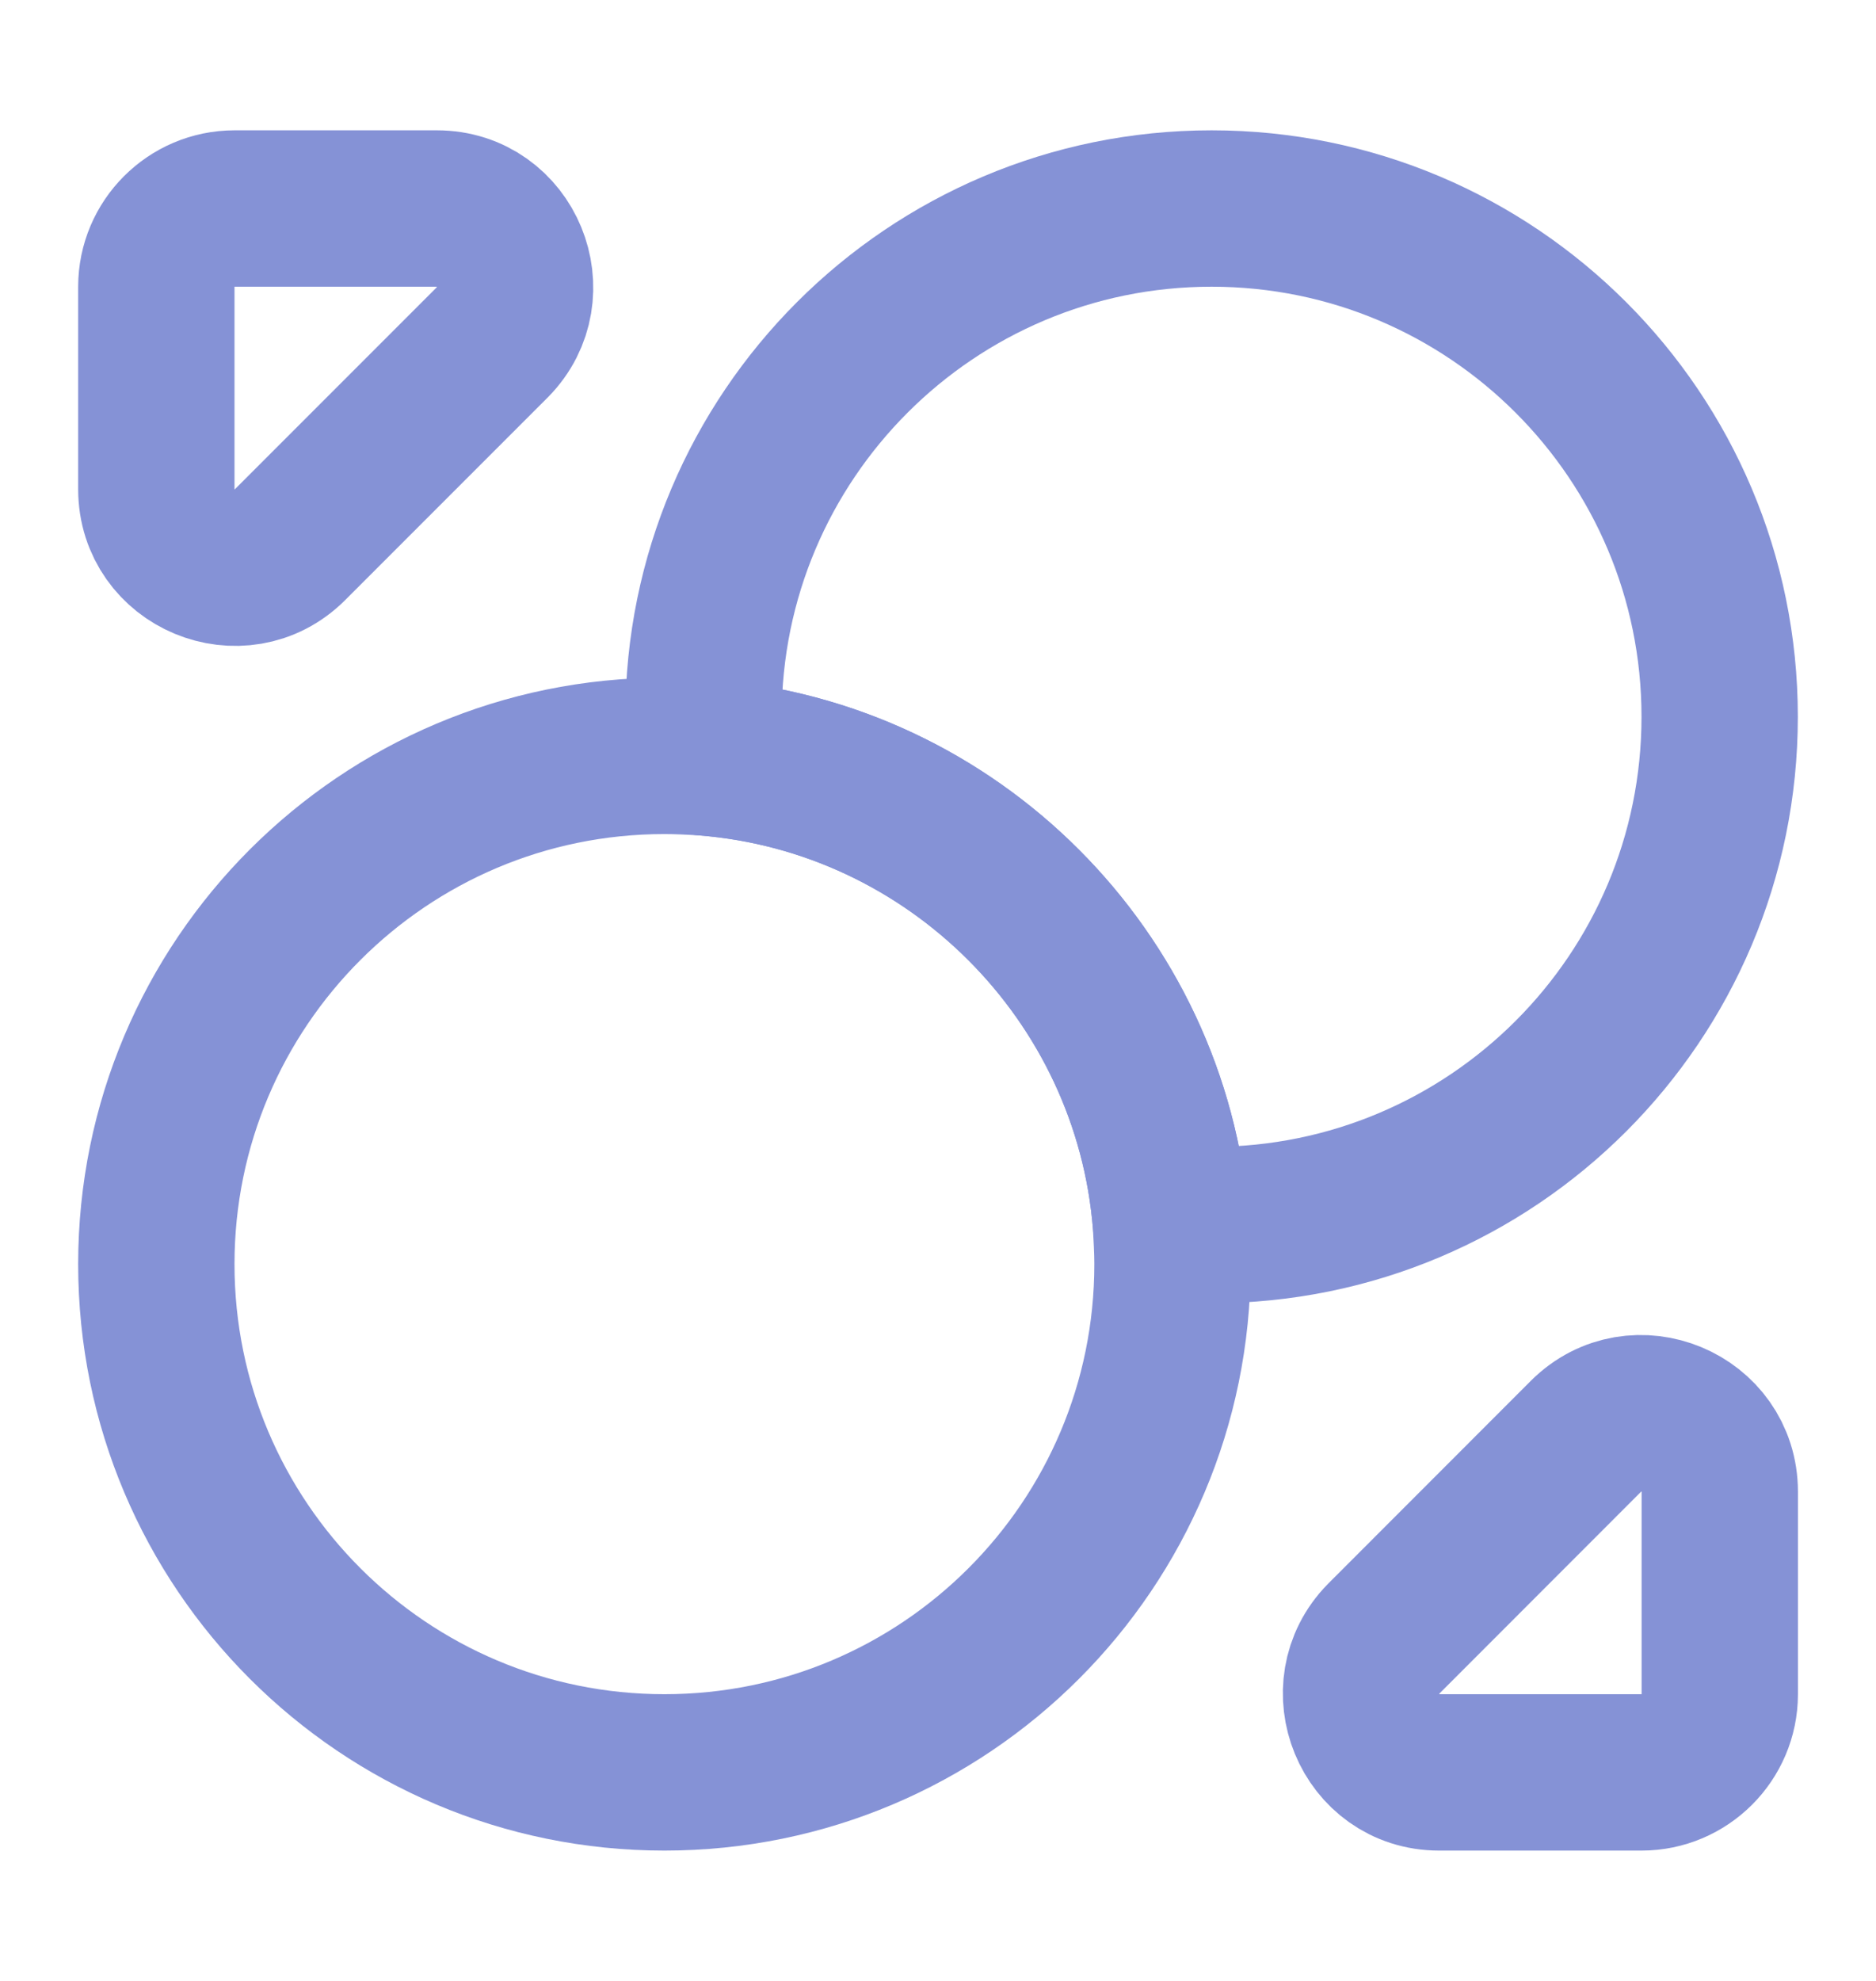
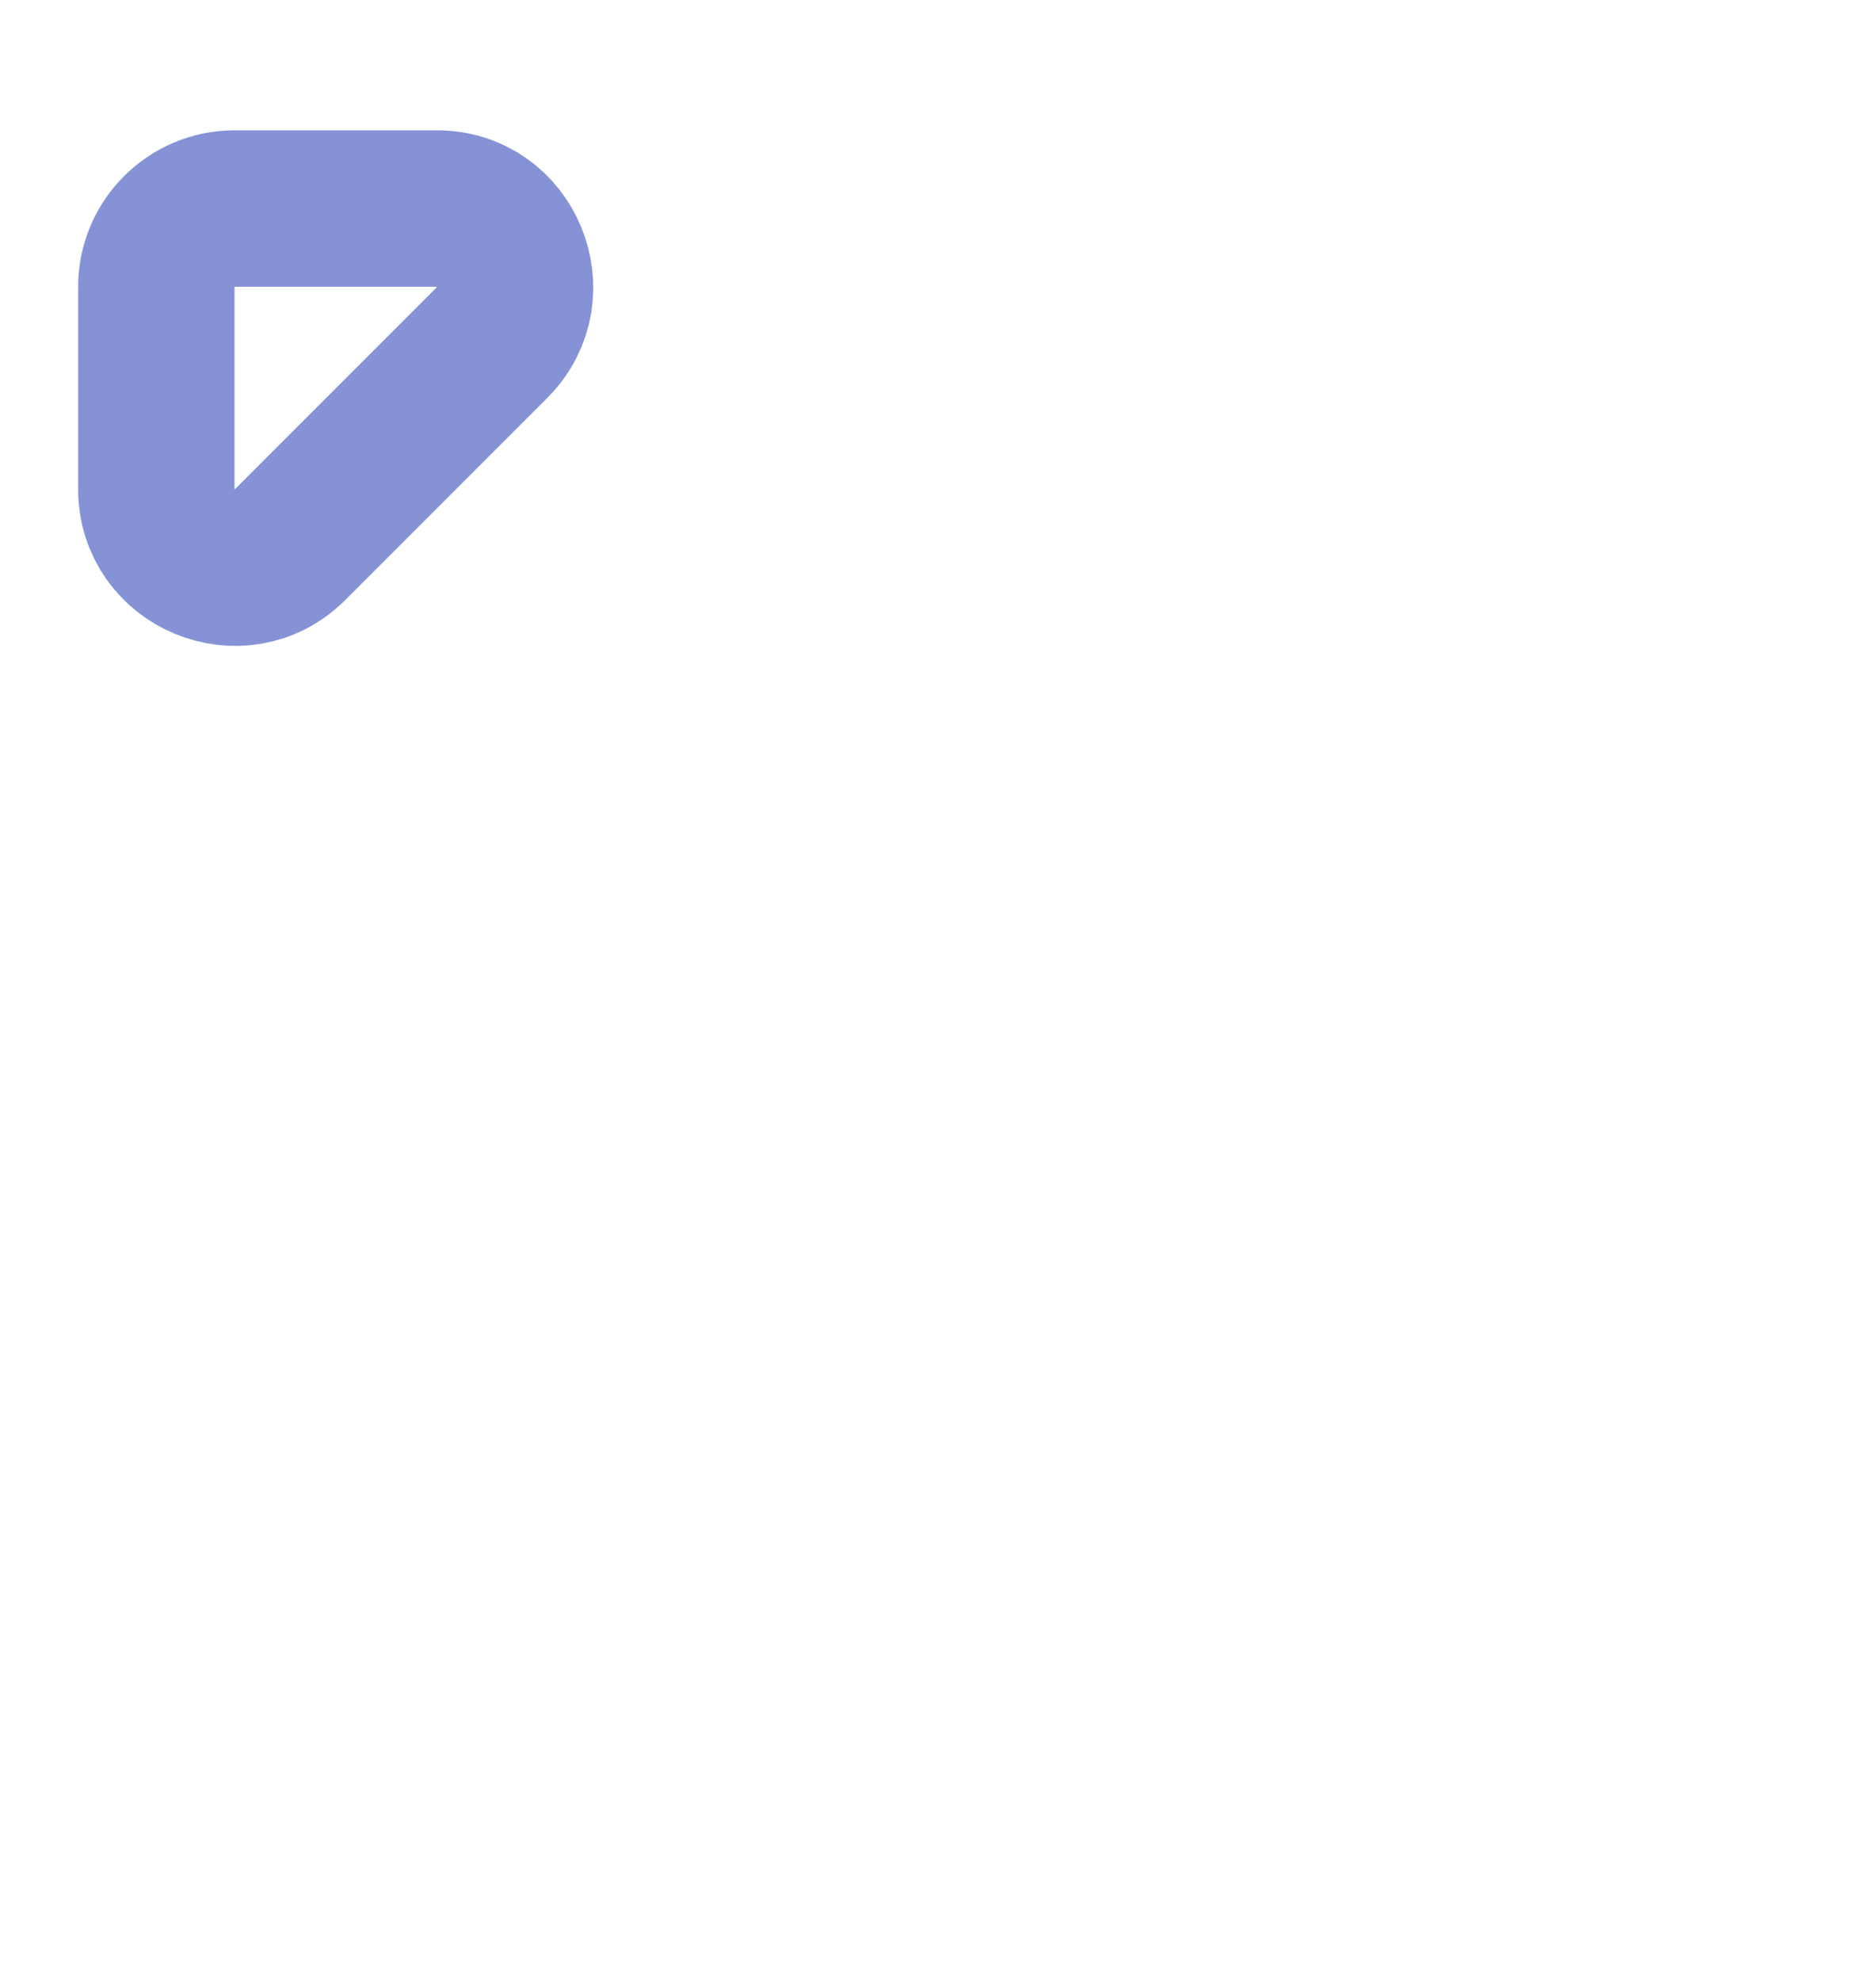
<svg xmlns="http://www.w3.org/2000/svg" width="18" height="19" viewBox="0 0 18 19" fill="none">
-   <path d="M16.5 6.875C16.5 9.568 14.318 11.75 11.625 11.75C11.498 11.75 11.363 11.742 11.235 11.735C11.047 9.358 9.142 7.452 6.765 7.265C6.757 7.137 6.75 7.003 6.75 6.875C6.75 4.183 8.932 2 11.625 2C14.318 2 16.5 4.183 16.5 6.875Z" stroke="#8592D6" stroke-width="1.5" stroke-linecap="round" stroke-linejoin="round" />
-   <path d="M11.25 12.125C11.25 14.818 9.068 17 6.375 17C3.683 17 1.5 14.818 1.5 12.125C1.5 9.432 3.683 7.25 6.375 7.25C6.503 7.25 6.637 7.257 6.765 7.265C9.142 7.452 11.047 9.358 11.235 11.735C11.242 11.863 11.25 11.998 11.25 12.125Z" stroke="#8592D6" stroke-width="1.5" stroke-linecap="round" stroke-linejoin="round" />
  <path d="M4.192 2H2.25C1.837 2 1.5 2.337 1.5 2.75V4.692C1.5 5.36 2.31 5.697 2.782 5.225L4.725 3.282C5.19 2.81 4.86 2 4.192 2Z" stroke="#8592D6" stroke-width="1.5" stroke-linecap="round" stroke-linejoin="round" />
-   <path d="M13.808 17H15.751C16.163 17 16.501 16.663 16.501 16.25V14.308C16.501 13.64 15.691 13.303 15.218 13.775L13.276 15.718C12.811 16.19 13.141 17 13.808 17Z" stroke="#8592D6" stroke-width="1.5" stroke-linecap="round" stroke-linejoin="round" />
</svg>